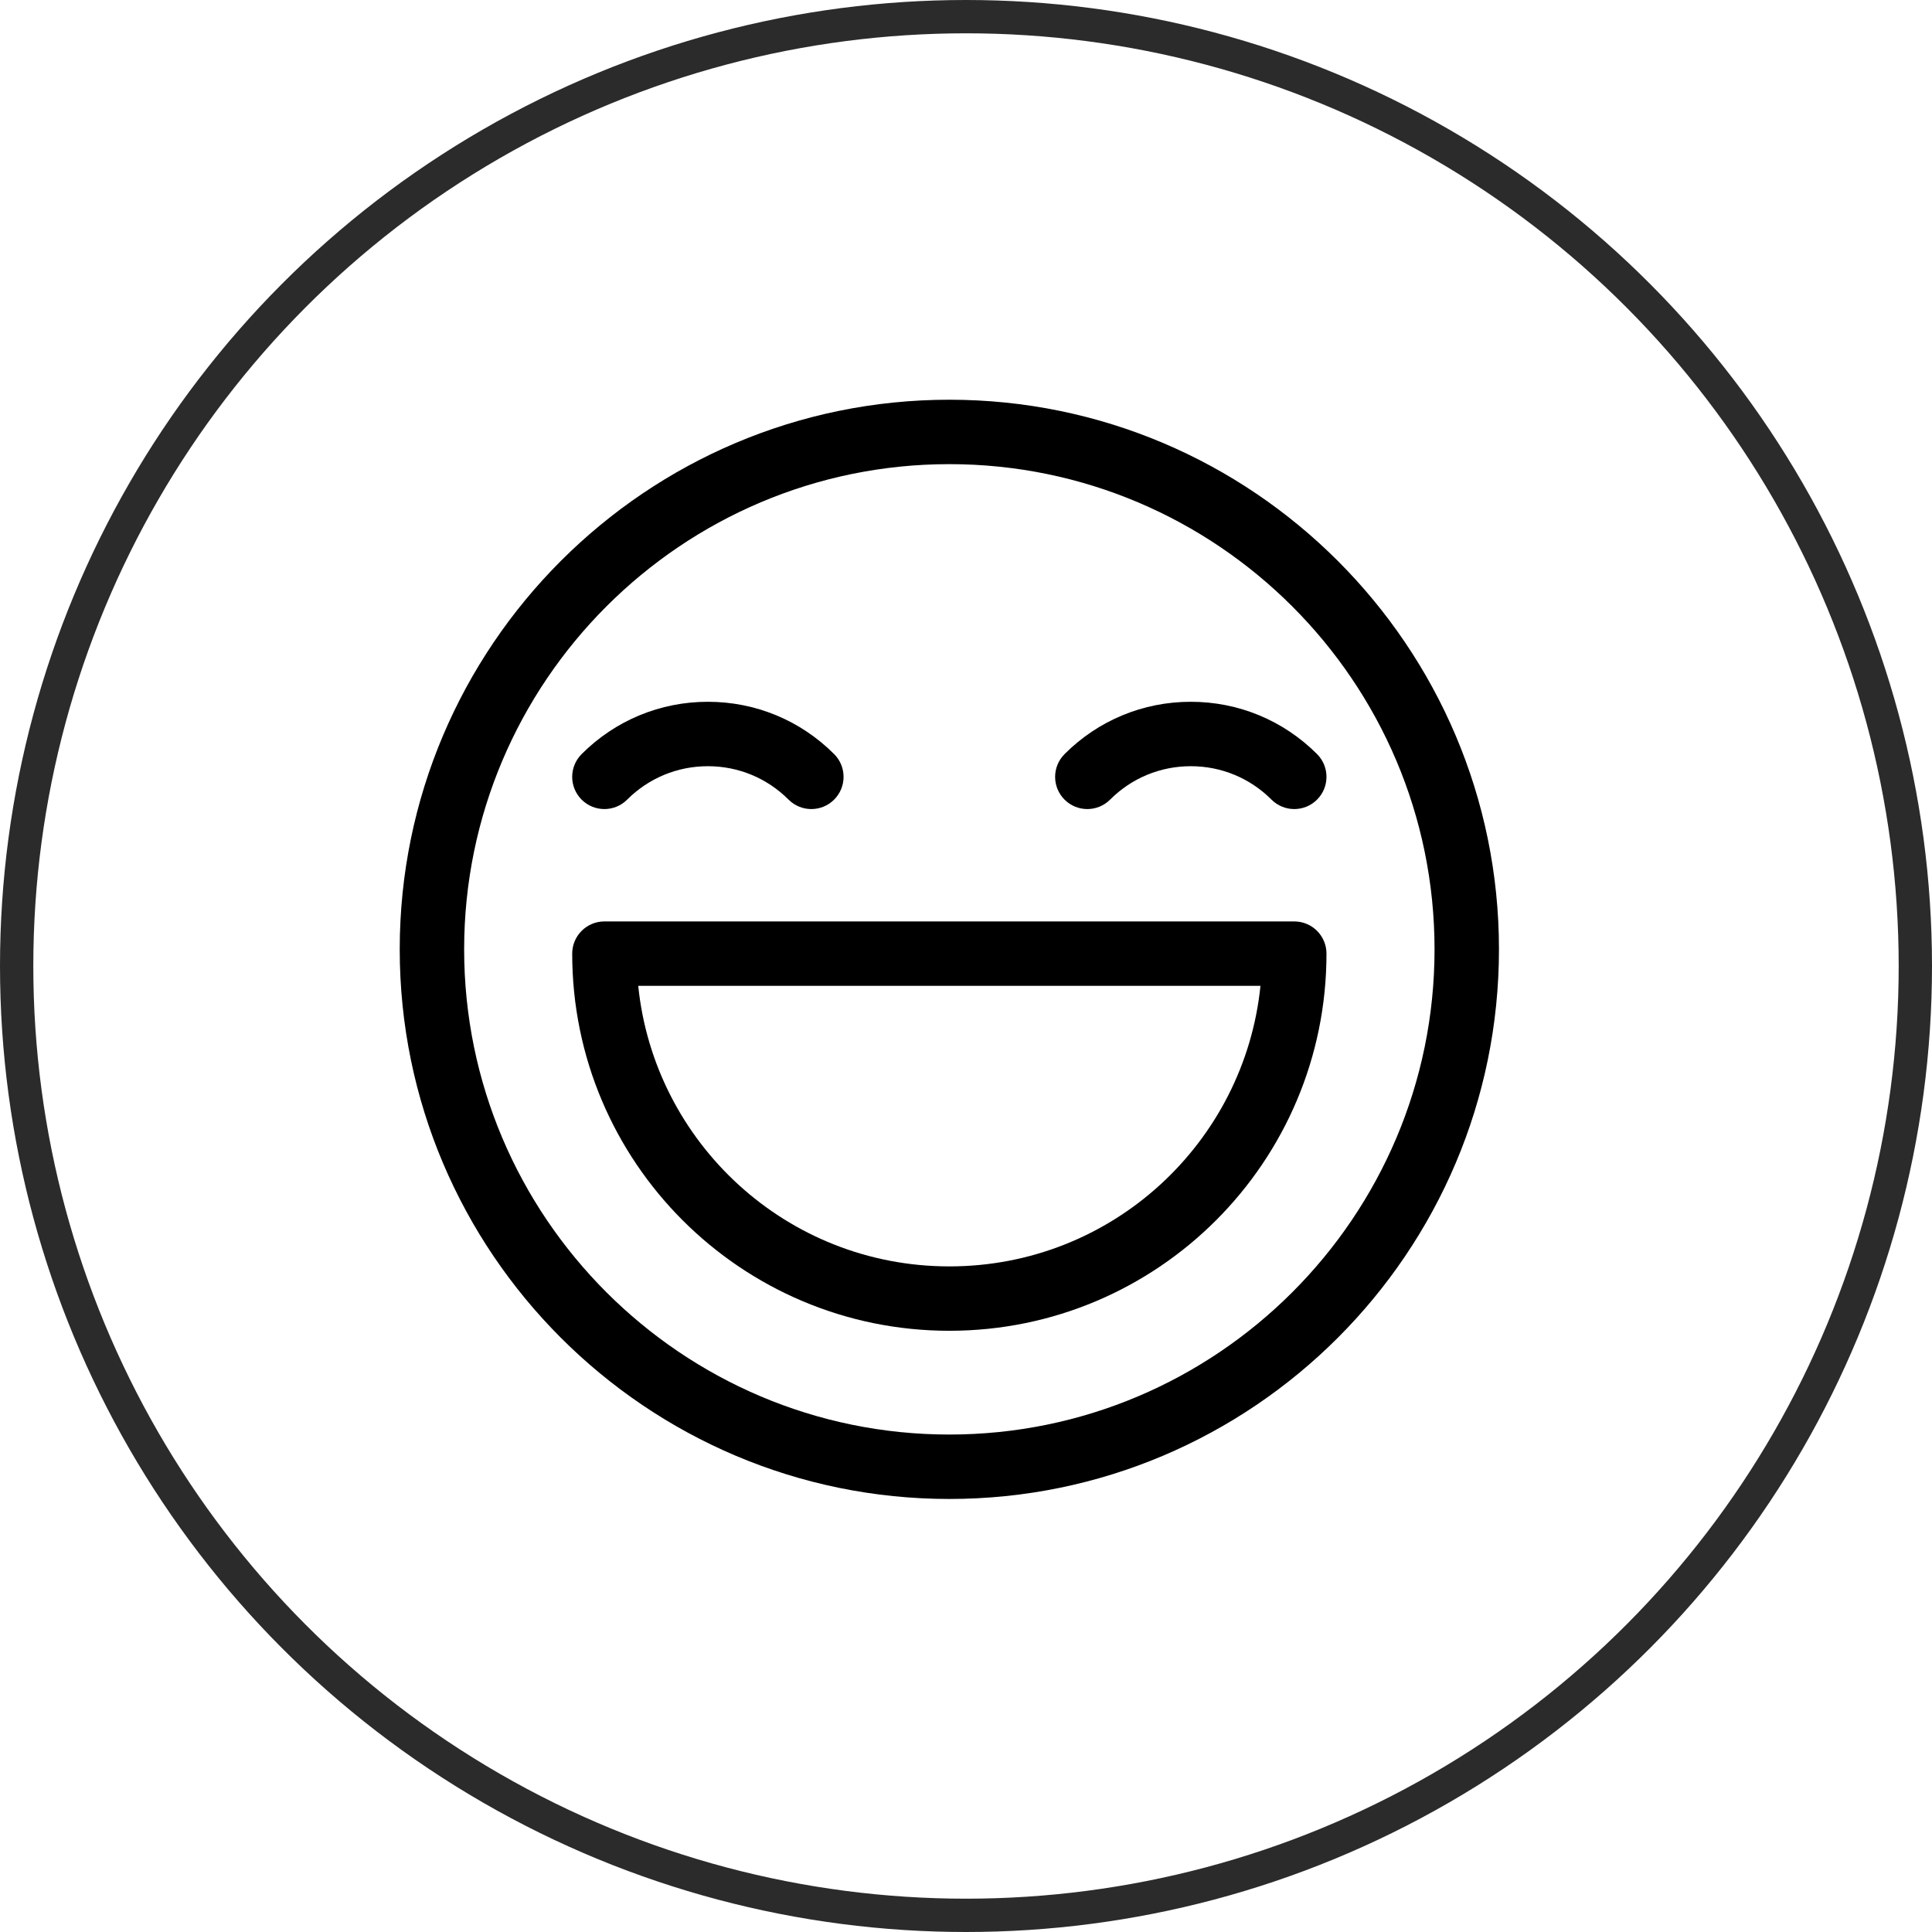
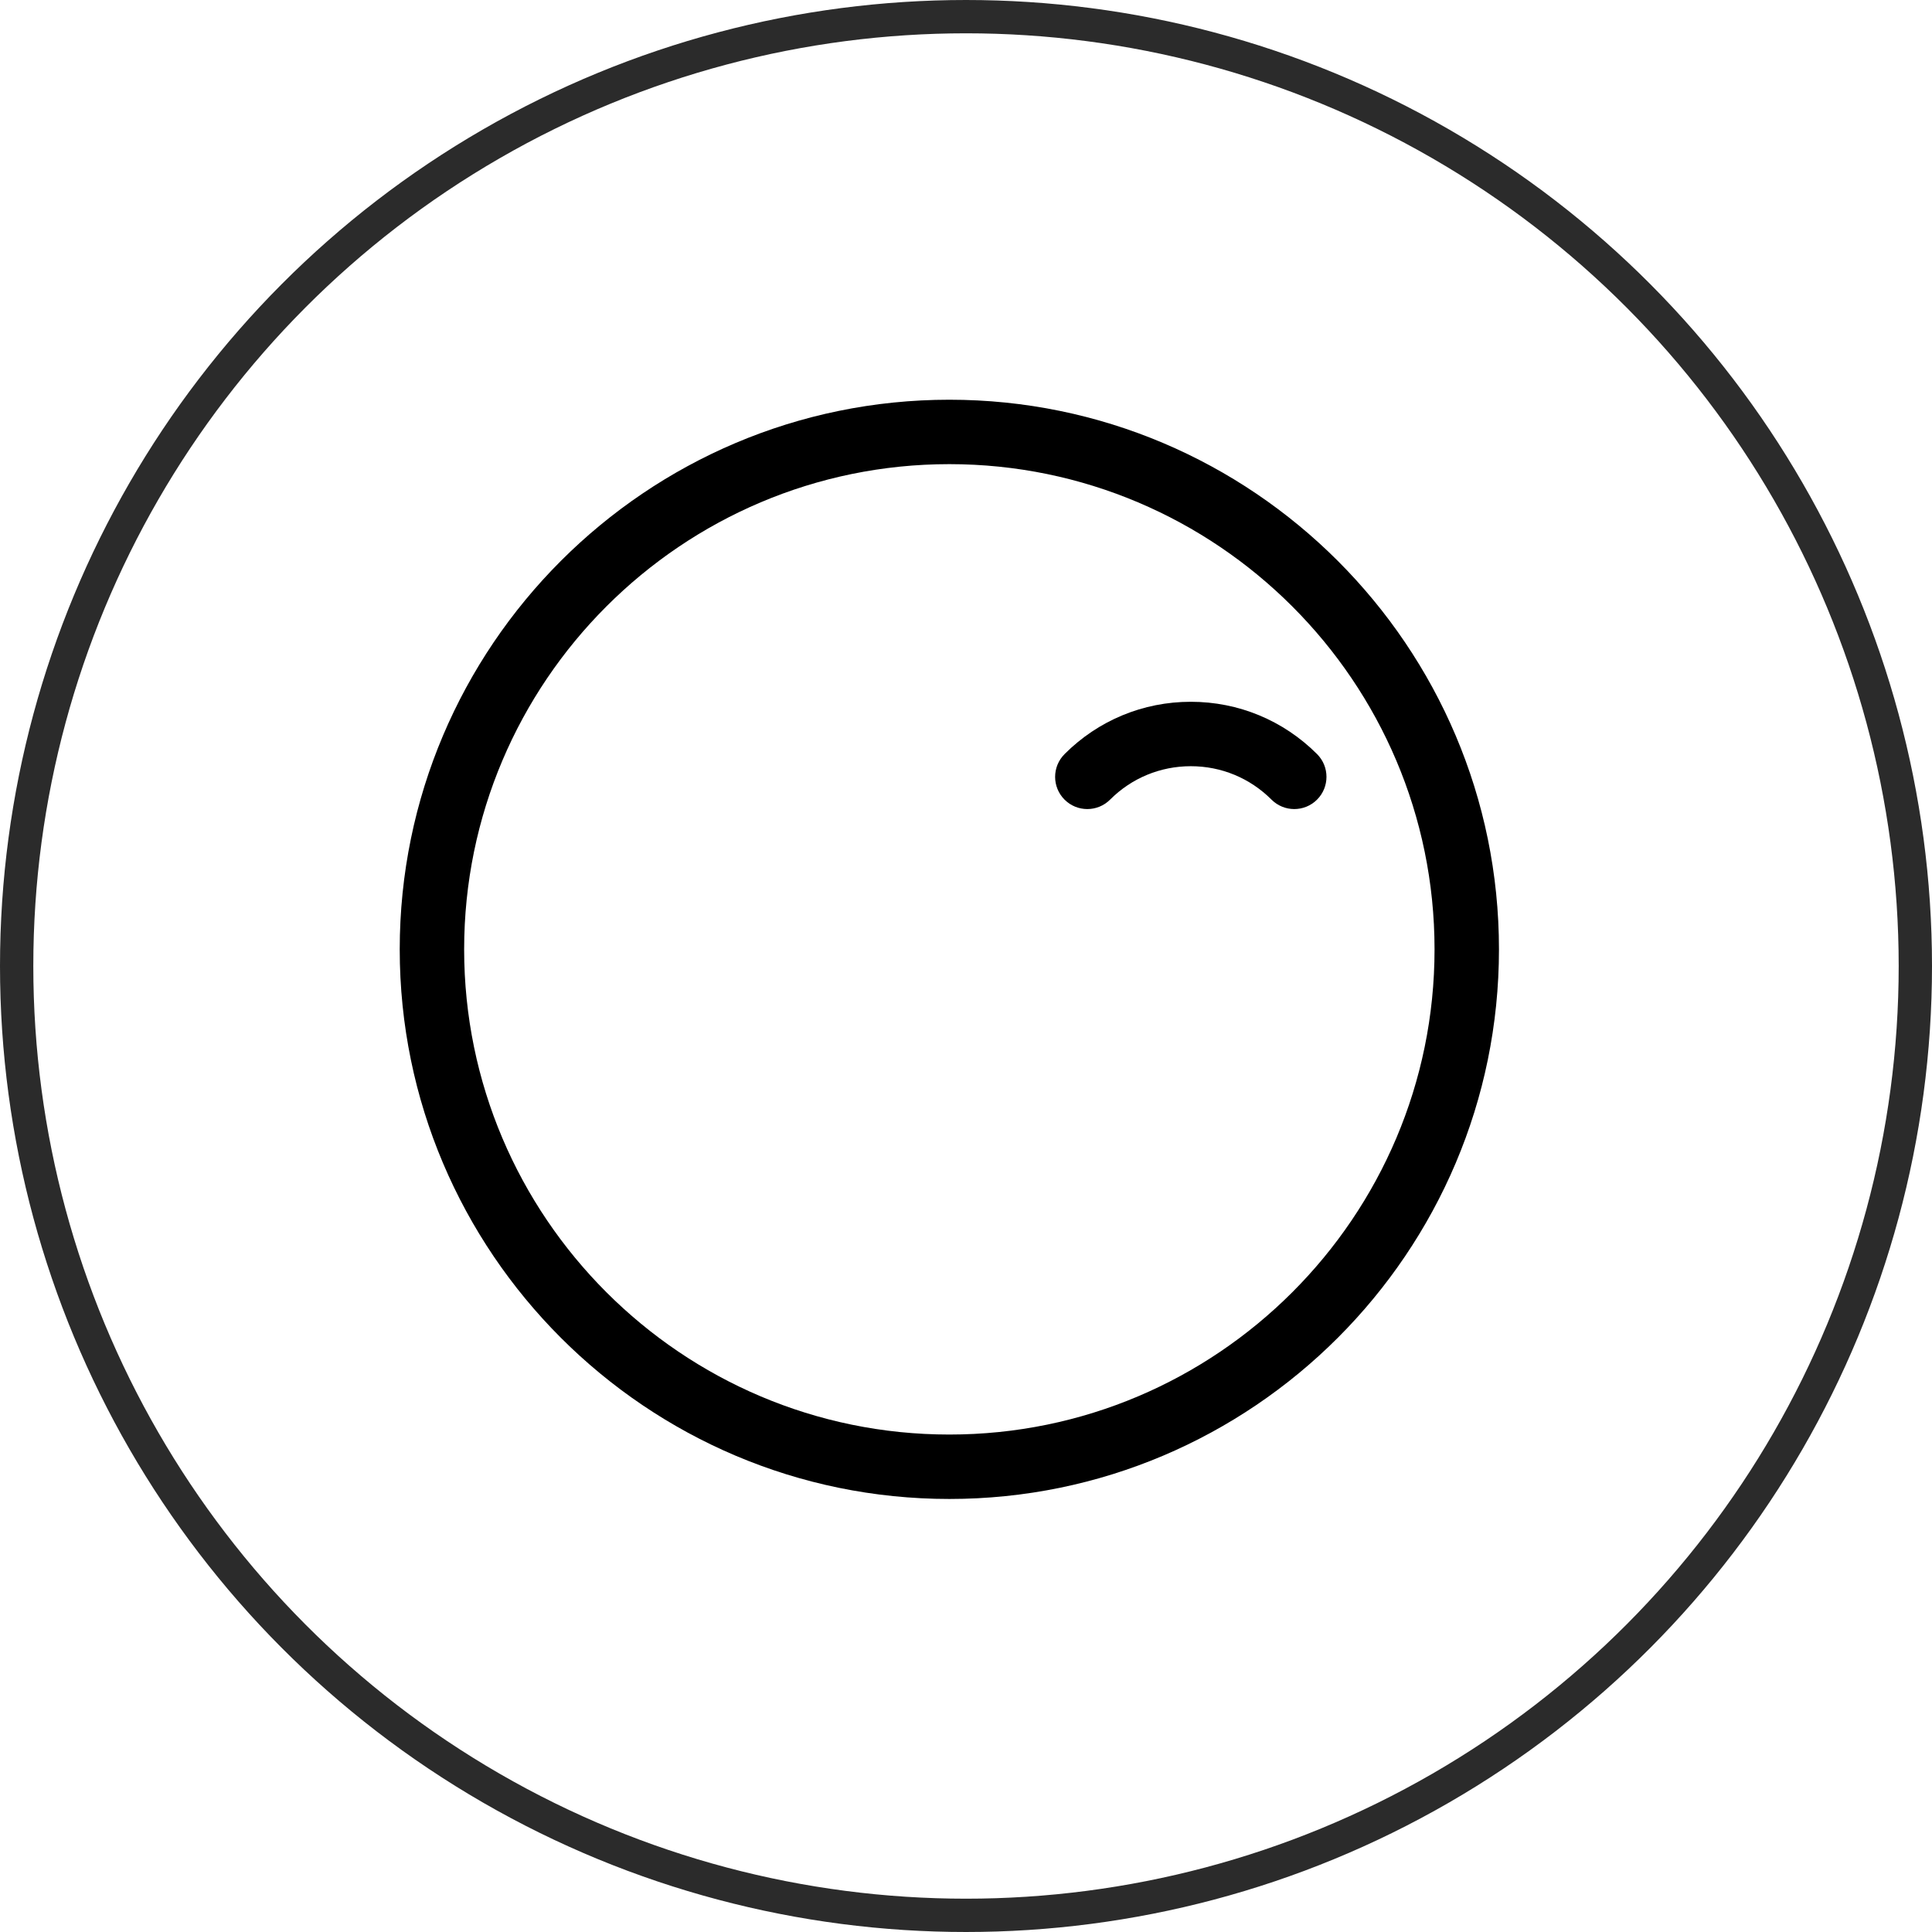
<svg xmlns="http://www.w3.org/2000/svg" fill="none" viewBox="0 0 58 58" height="58" width="58">
  <circle stroke="#2B2B2B" r="28.5" cy="29" cx="29" />
  <g clip-path="url(#clip0_2001_182)">
    <path fill="black" d="M28.5 12C19.402 12 12 19.402 12 28.5C12 37.598 19.402 45 28.5 45C37.598 45 45 37.598 45 28.5C45 19.402 37.598 12 28.5 12ZM28.5 43.066C20.468 43.066 13.934 36.532 13.934 28.5C13.934 20.468 20.468 13.934 28.5 13.934C36.532 13.934 43.066 20.468 43.066 28.5C43.066 36.532 36.532 43.066 28.5 43.066Z" />
    <path fill="black" d="M33.326 24.005C33.973 23.358 34.834 23.002 35.749 23.002C36.664 23.002 37.524 23.358 38.172 24.006C38.55 24.383 39.162 24.383 39.539 24.005C39.916 23.628 39.916 23.015 39.539 22.638C38.526 21.626 37.18 21.068 35.749 21.068C34.317 21.068 32.971 21.626 31.959 22.638L31.959 22.639C31.581 23.016 31.581 23.628 31.959 24.006C32.336 24.383 32.949 24.383 33.326 24.005Z" />
-     <path fill="black" d="M18.828 24.005C19.476 23.358 20.336 23.002 21.251 23.002C22.166 23.002 23.026 23.358 23.674 24.006C24.052 24.383 24.664 24.383 25.041 24.005C25.419 23.628 25.419 23.015 25.041 22.638C24.029 21.626 22.683 21.068 21.251 21.068C19.82 21.068 18.474 21.626 17.461 22.638L17.461 22.639C17.083 23.016 17.083 23.628 17.461 24.006C17.839 24.383 18.451 24.383 18.828 24.005Z" />
-     <path fill="black" d="M38.855 27.662H18.144C17.611 27.662 17.178 28.095 17.178 28.629C17.178 34.882 22.247 39.951 28.5 39.951C34.753 39.951 39.822 34.882 39.822 28.629C39.822 28.095 39.389 27.662 38.855 27.662ZM28.5 38.018C23.605 38.018 19.638 34.294 19.16 29.596H37.84C37.362 34.294 33.396 38.018 28.5 38.018Z" />
  </g>
  <defs>
    <clipPath id="clip0_2001_182">
      <rect transform="translate(12 12)" fill="white" height="33" width="33" />
    </clipPath>
  </defs>
</svg>